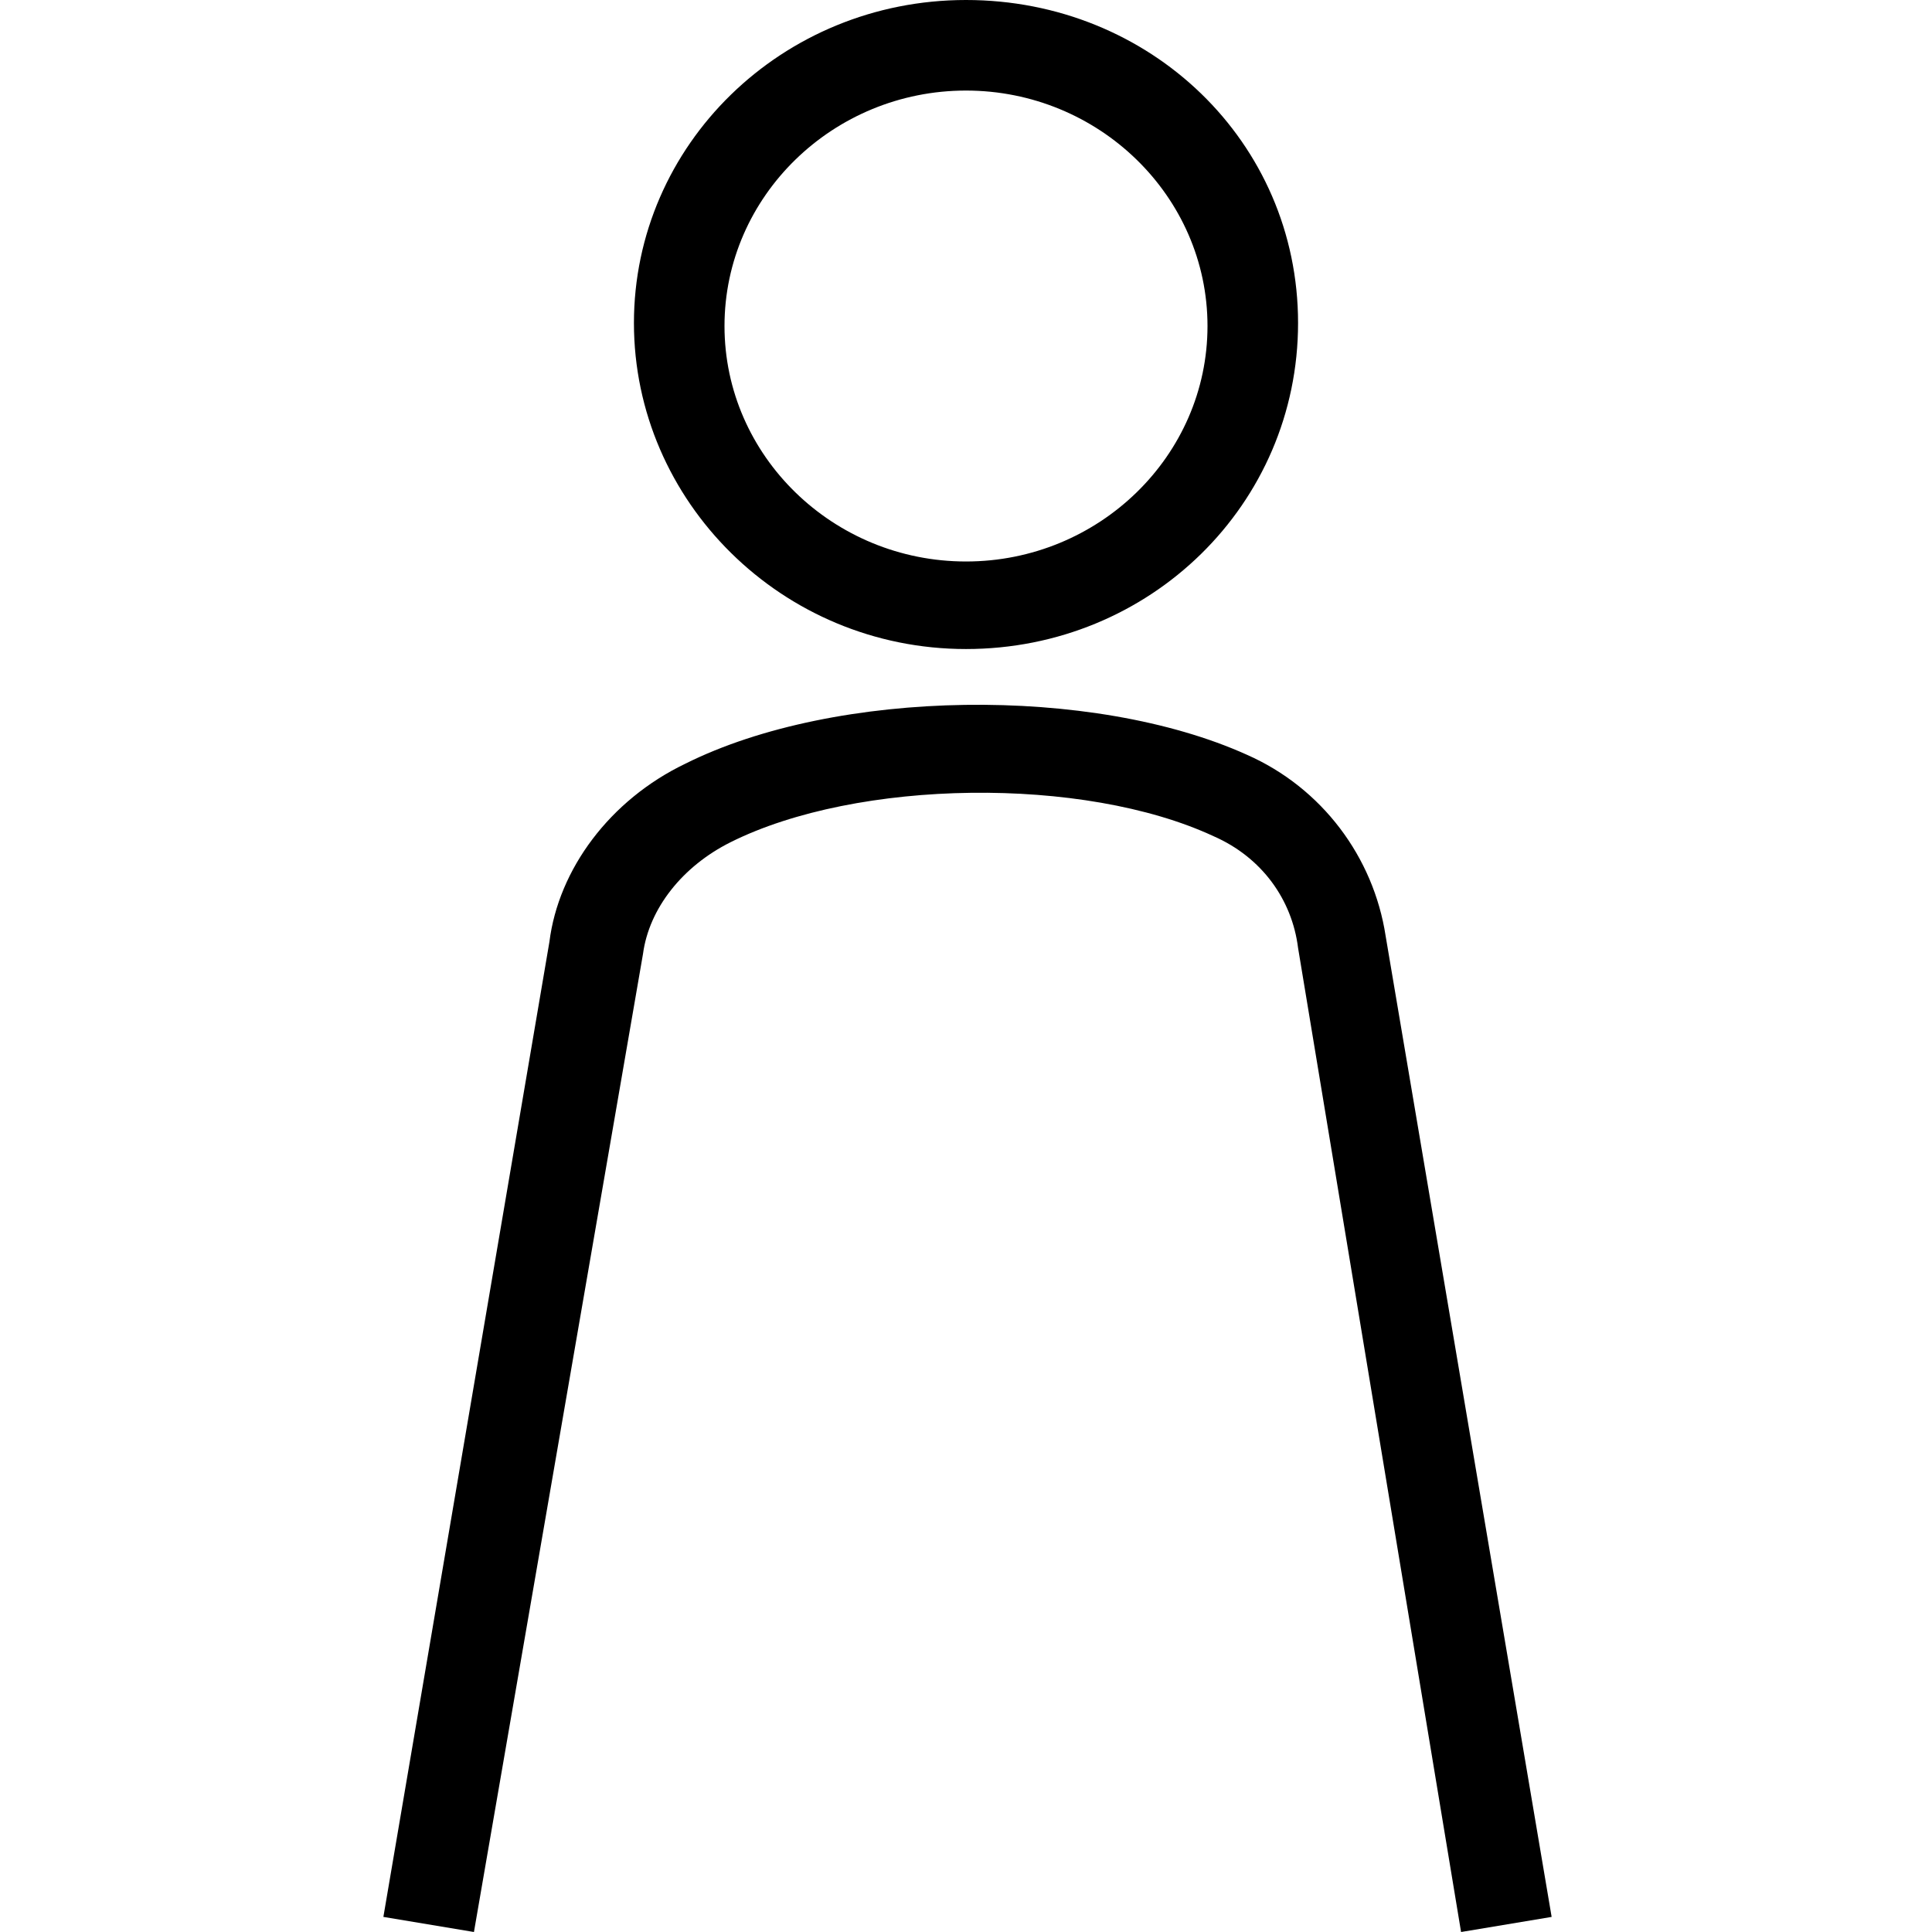
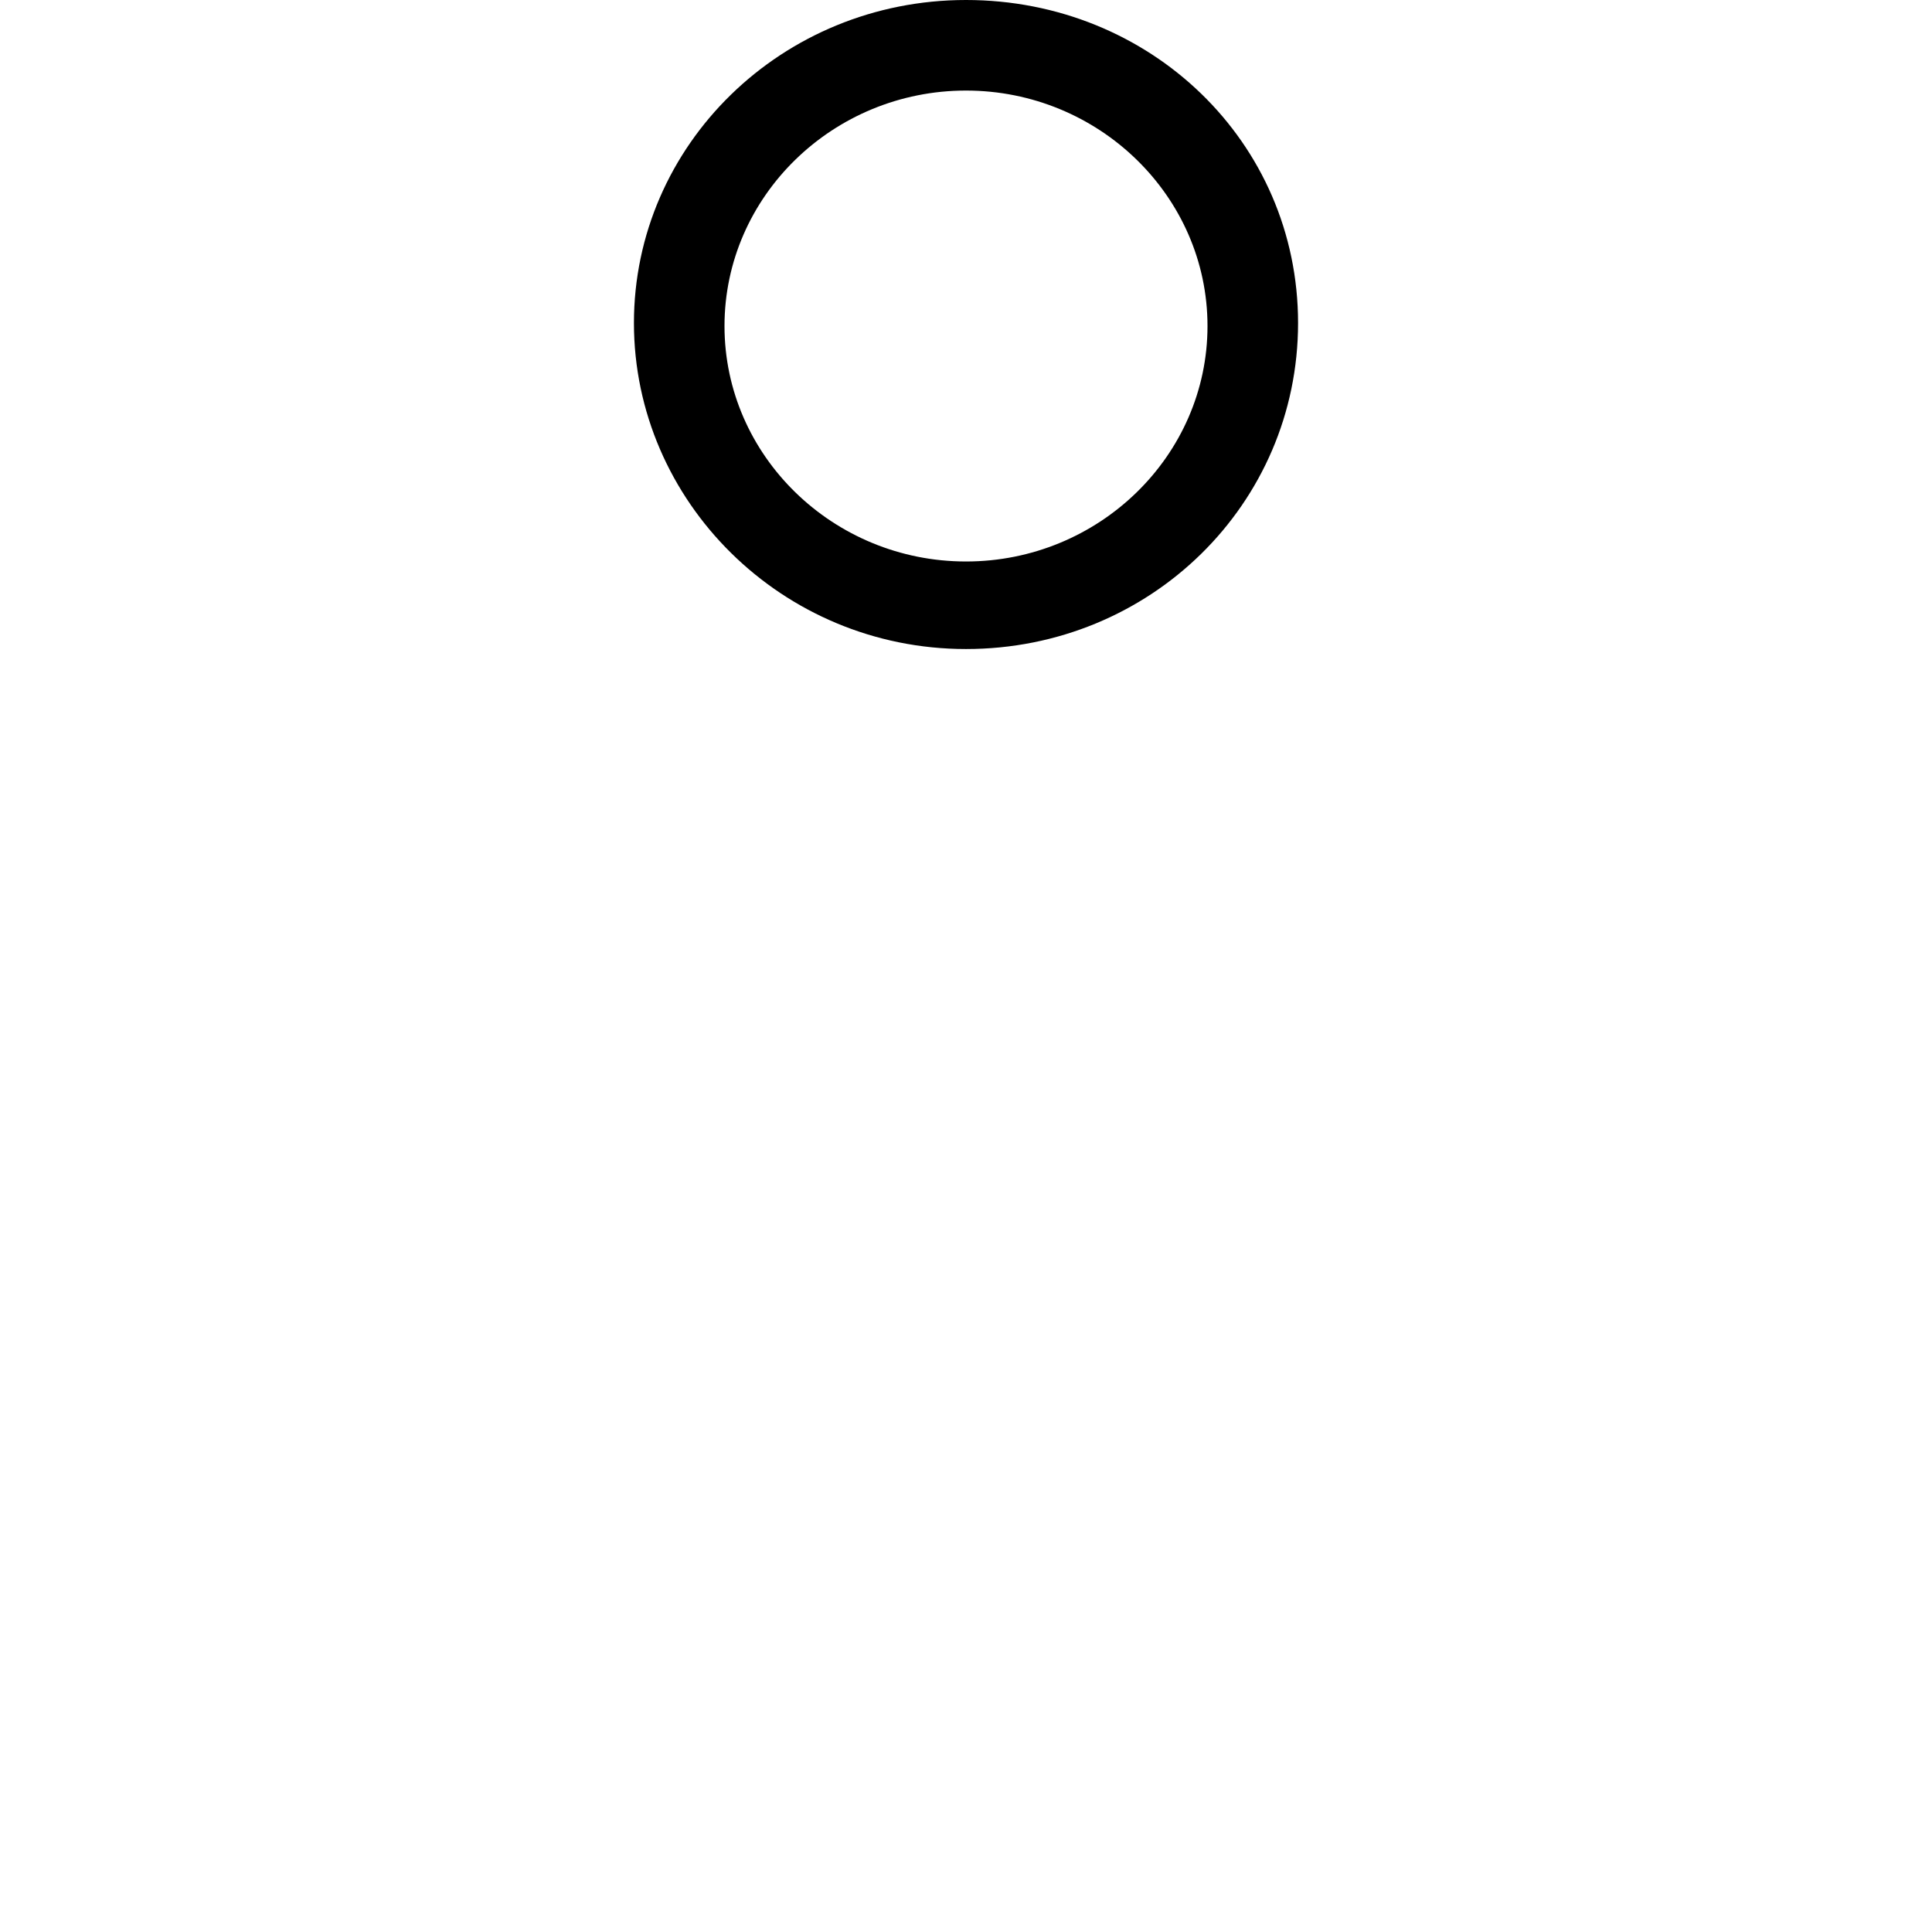
<svg xmlns="http://www.w3.org/2000/svg" version="1.1" id="Layer_1" x="0px" y="0px" viewBox="0 0 64 64" style="enable-background:new 0 0 64 64;" xml:space="preserve">
  <g>
-     <path d="M45.9,31c-0.4-2.6-2.1-4.9-4.6-6c-5.1-2.3-13.6-2.2-18.6,0.3c-2.5,1.2-4.2,3.5-4.5,5.9l-5.5,32.3l3,0.5l5.6-32.4   c0.2-1.5,1.3-2.9,2.9-3.7c4.2-2.1,11.7-2.2,16-0.2c1.6,0.7,2.6,2.1,2.8,3.7L48.4,64l3-0.5L45.9,31z" />
    <path d="M32,21.5c6.1,0,11-4.8,11-10.8S38.1,0,32,0S21,4.8,21,10.7S25.9,21.5,32,21.5z M32,3c4.4,0,8,3.5,8,7.8s-3.6,7.8-8,7.8   c-4.4,0-8-3.5-8-7.8S27.6,3,32,3z" />
  </g>
</svg>